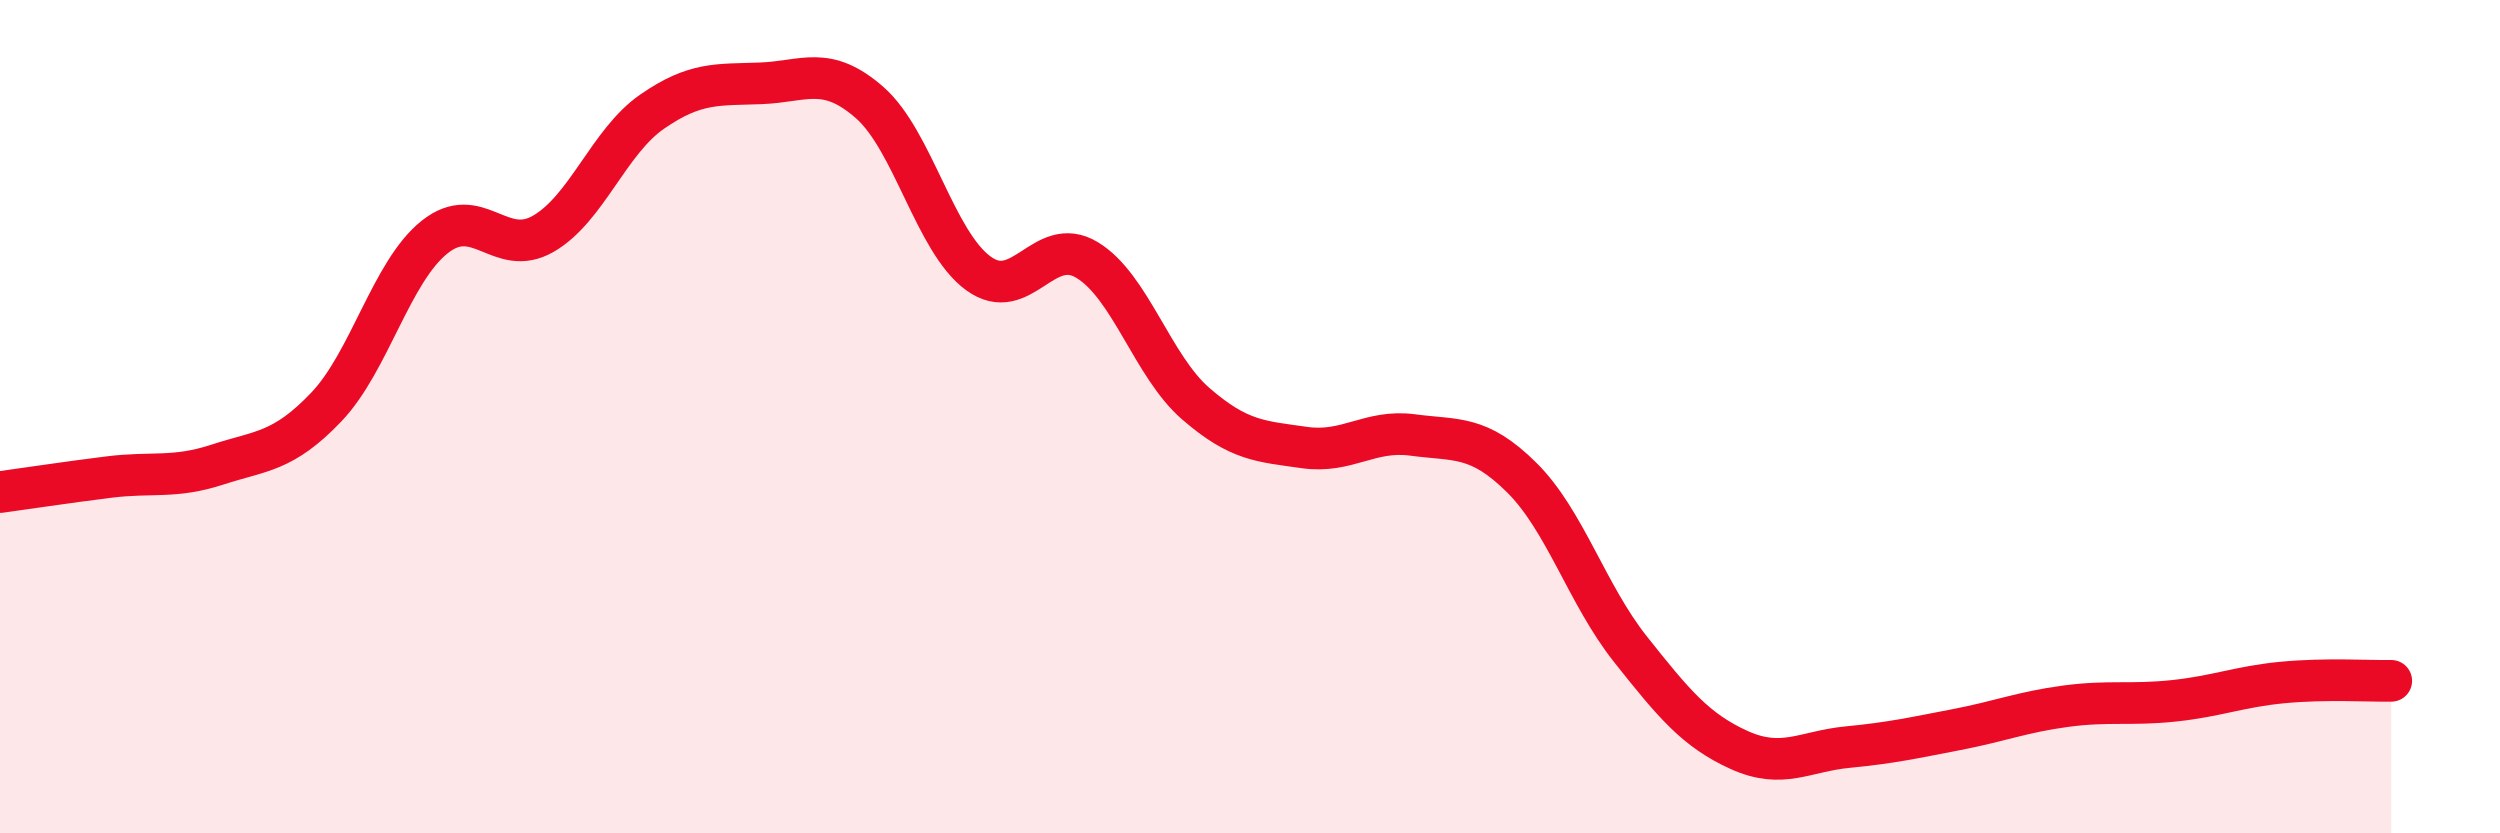
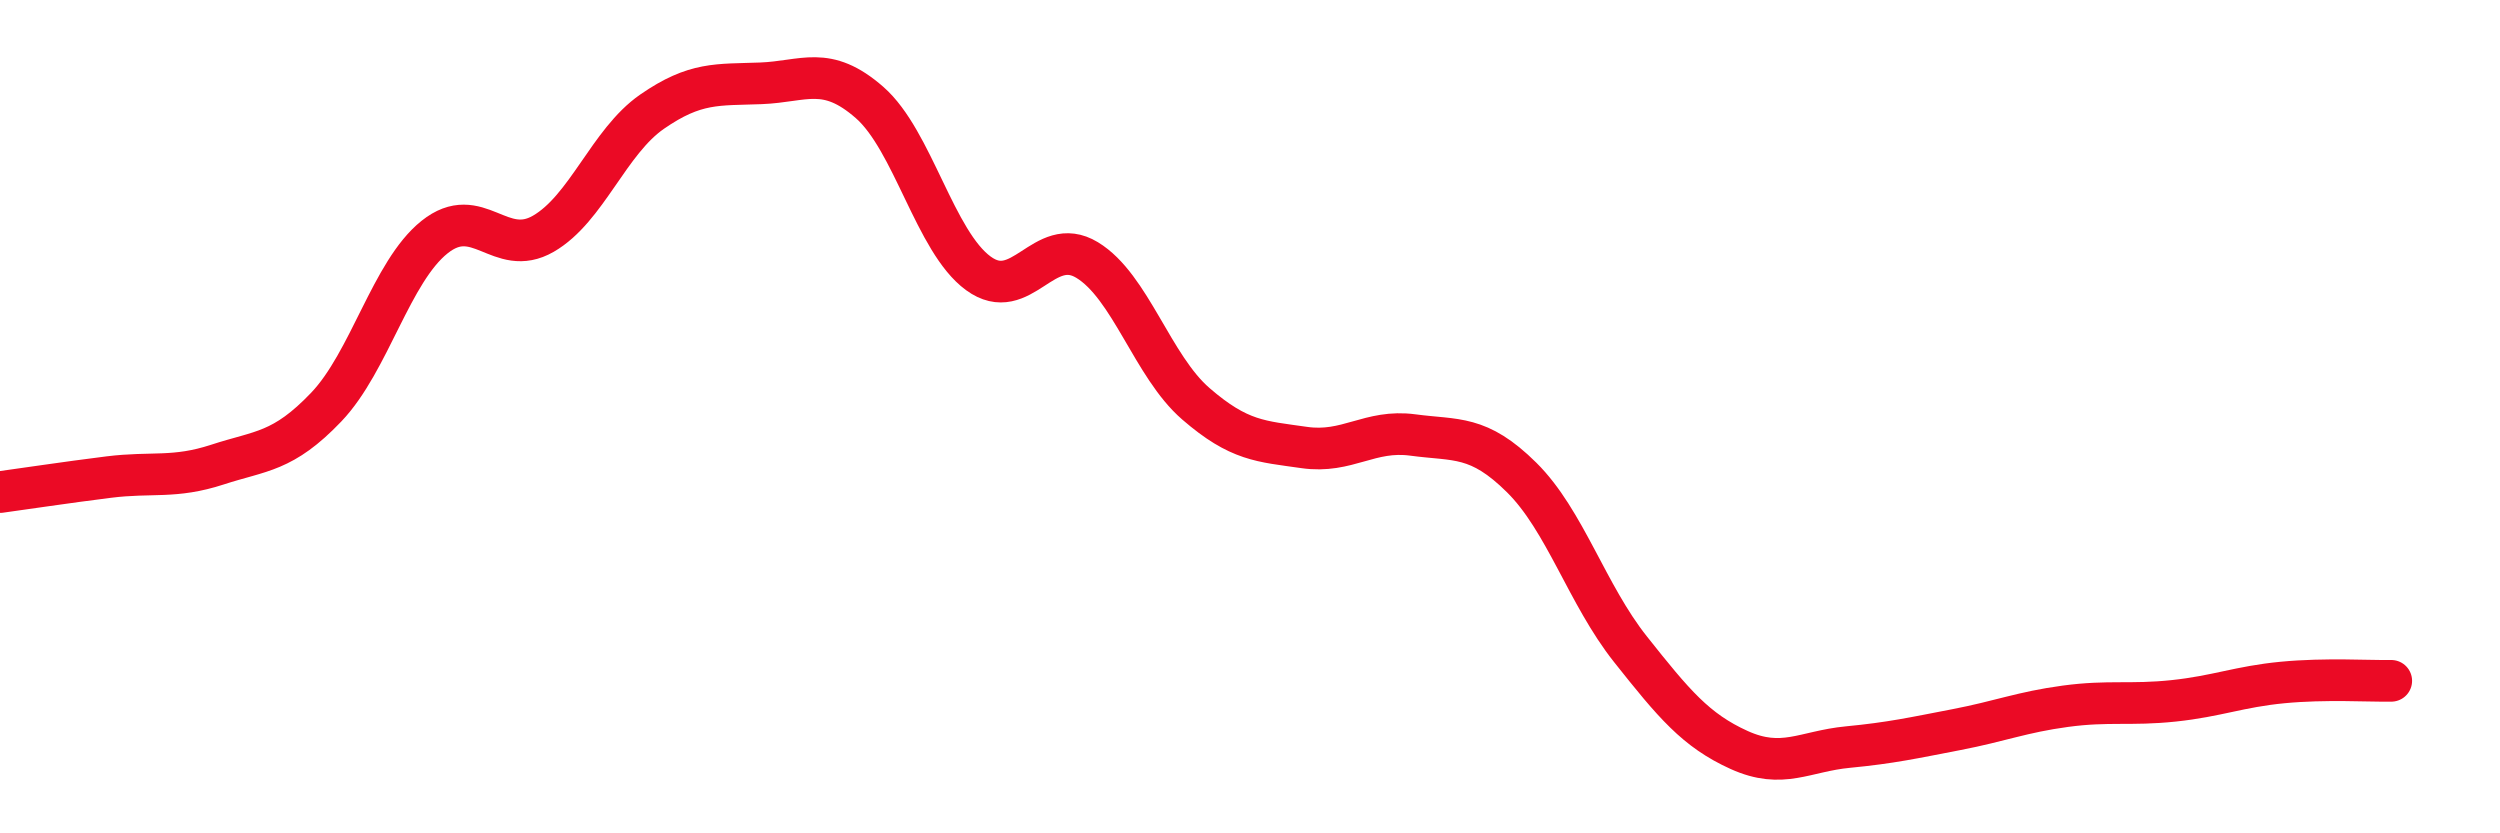
<svg xmlns="http://www.w3.org/2000/svg" width="60" height="20" viewBox="0 0 60 20">
-   <path d="M 0,11.81 C 0.52,11.74 1.57,11.58 2.61,11.45 C 3.65,11.32 4.18,11.49 5.22,11.15 C 6.26,10.81 6.79,10.86 7.83,9.77 C 8.87,8.68 9.39,6.52 10.43,5.69 C 11.47,4.86 12,6.21 13.04,5.61 C 14.08,5.01 14.61,3.4 15.65,2.68 C 16.69,1.96 17.22,2.04 18.26,2 C 19.3,1.96 19.83,1.55 20.87,2.46 C 21.91,3.37 22.44,5.8 23.48,6.56 C 24.52,7.32 25.05,5.61 26.09,6.24 C 27.13,6.87 27.66,8.79 28.7,9.69 C 29.74,10.59 30.26,10.59 31.3,10.74 C 32.34,10.89 32.87,10.3 33.91,10.44 C 34.95,10.58 35.48,10.43 36.52,11.46 C 37.56,12.49 38.09,14.27 39.13,15.58 C 40.17,16.89 40.7,17.53 41.74,18 C 42.78,18.47 43.31,18.03 44.35,17.93 C 45.39,17.83 45.92,17.71 46.96,17.51 C 48,17.31 48.53,17.09 49.57,16.95 C 50.61,16.81 51.13,16.93 52.17,16.82 C 53.21,16.71 53.74,16.48 54.78,16.38 C 55.82,16.28 56.87,16.35 57.39,16.34L57.39 20L0 20Z" fill="#EB0A25" opacity="0.1" stroke-linecap="round" stroke-linejoin="round" />
  <path d="M 0,11.81 C 0.52,11.74 1.57,11.58 2.61,11.45 C 3.65,11.32 4.18,11.49 5.22,11.15 C 6.26,10.81 6.79,10.86 7.83,9.77 C 8.87,8.68 9.39,6.52 10.43,5.69 C 11.47,4.86 12,6.21 13.04,5.61 C 14.08,5.01 14.61,3.4 15.65,2.68 C 16.69,1.96 17.22,2.04 18.26,2 C 19.3,1.96 19.83,1.55 20.87,2.46 C 21.91,3.37 22.44,5.8 23.48,6.56 C 24.52,7.32 25.05,5.61 26.09,6.24 C 27.13,6.87 27.66,8.79 28.7,9.69 C 29.74,10.59 30.26,10.59 31.3,10.74 C 32.34,10.89 32.87,10.3 33.91,10.44 C 34.95,10.58 35.48,10.43 36.52,11.46 C 37.56,12.49 38.09,14.27 39.13,15.58 C 40.17,16.89 40.7,17.53 41.74,18 C 42.78,18.47 43.31,18.03 44.35,17.93 C 45.39,17.83 45.92,17.71 46.96,17.51 C 48,17.31 48.53,17.09 49.57,16.95 C 50.61,16.81 51.13,16.93 52.17,16.82 C 53.21,16.71 53.74,16.48 54.78,16.38 C 55.82,16.28 56.87,16.35 57.39,16.34" stroke="#EB0A25" stroke-width="1" fill="none" stroke-linecap="round" stroke-linejoin="round" />
</svg>